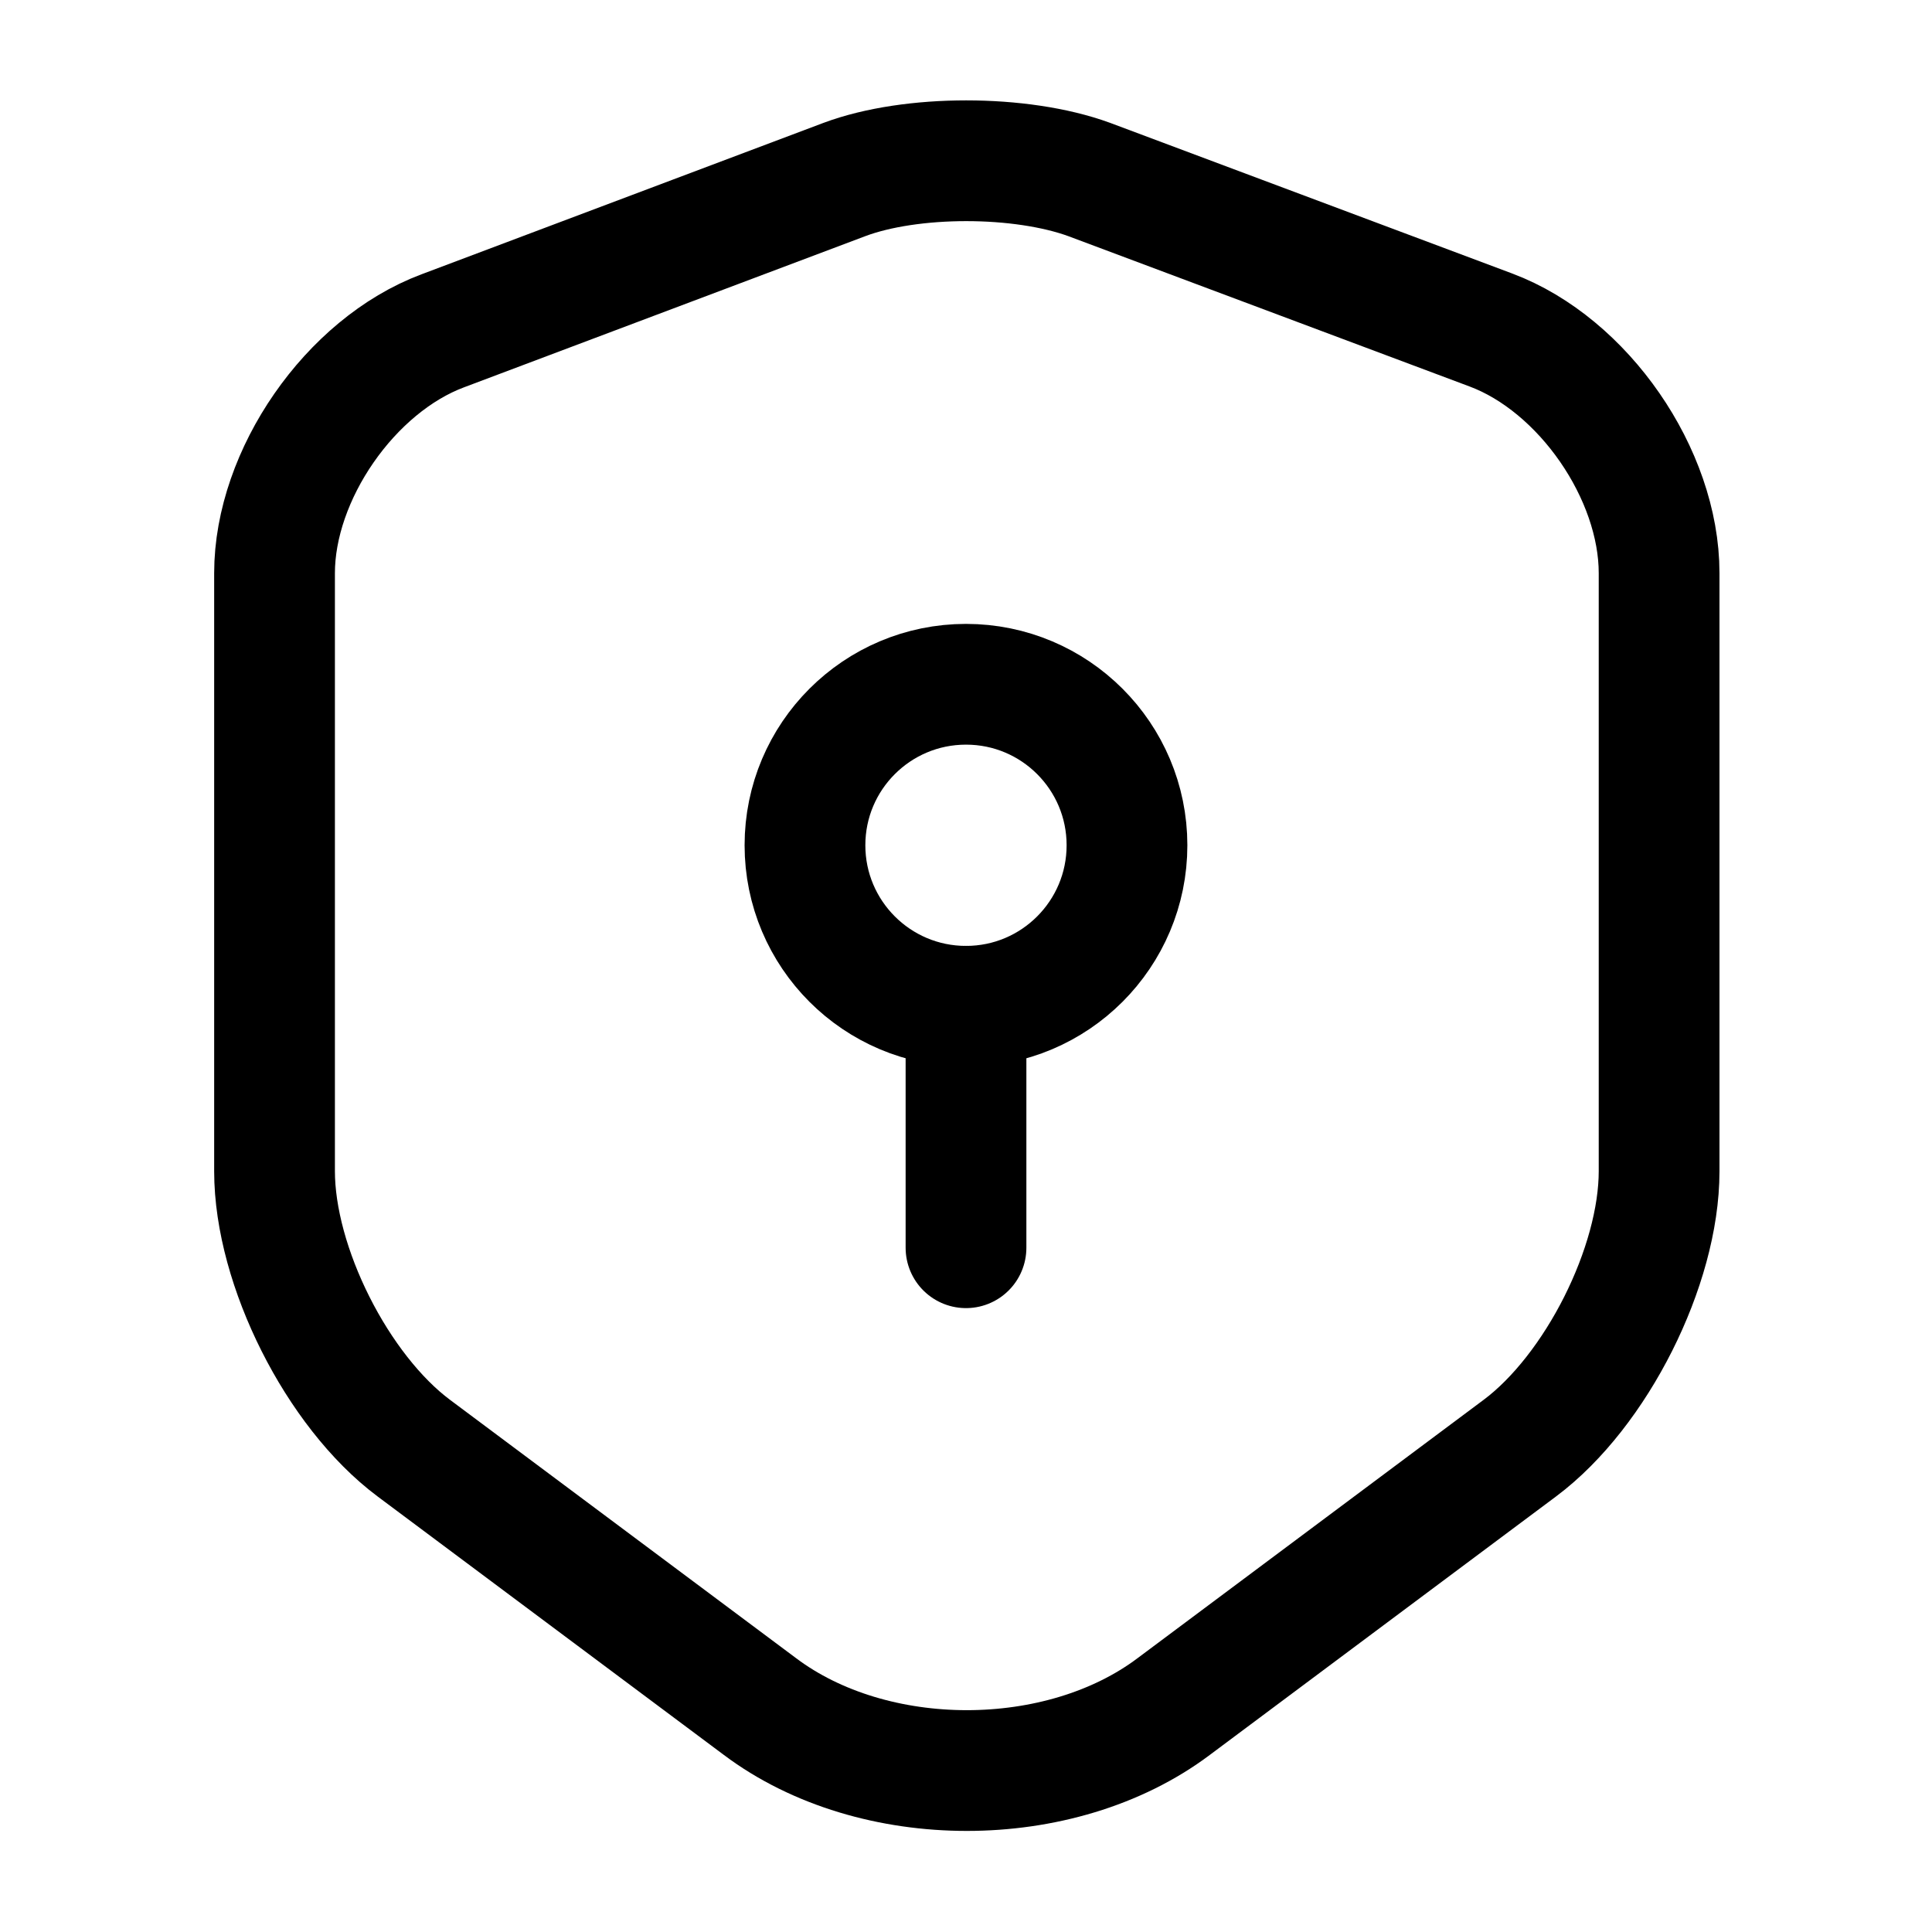
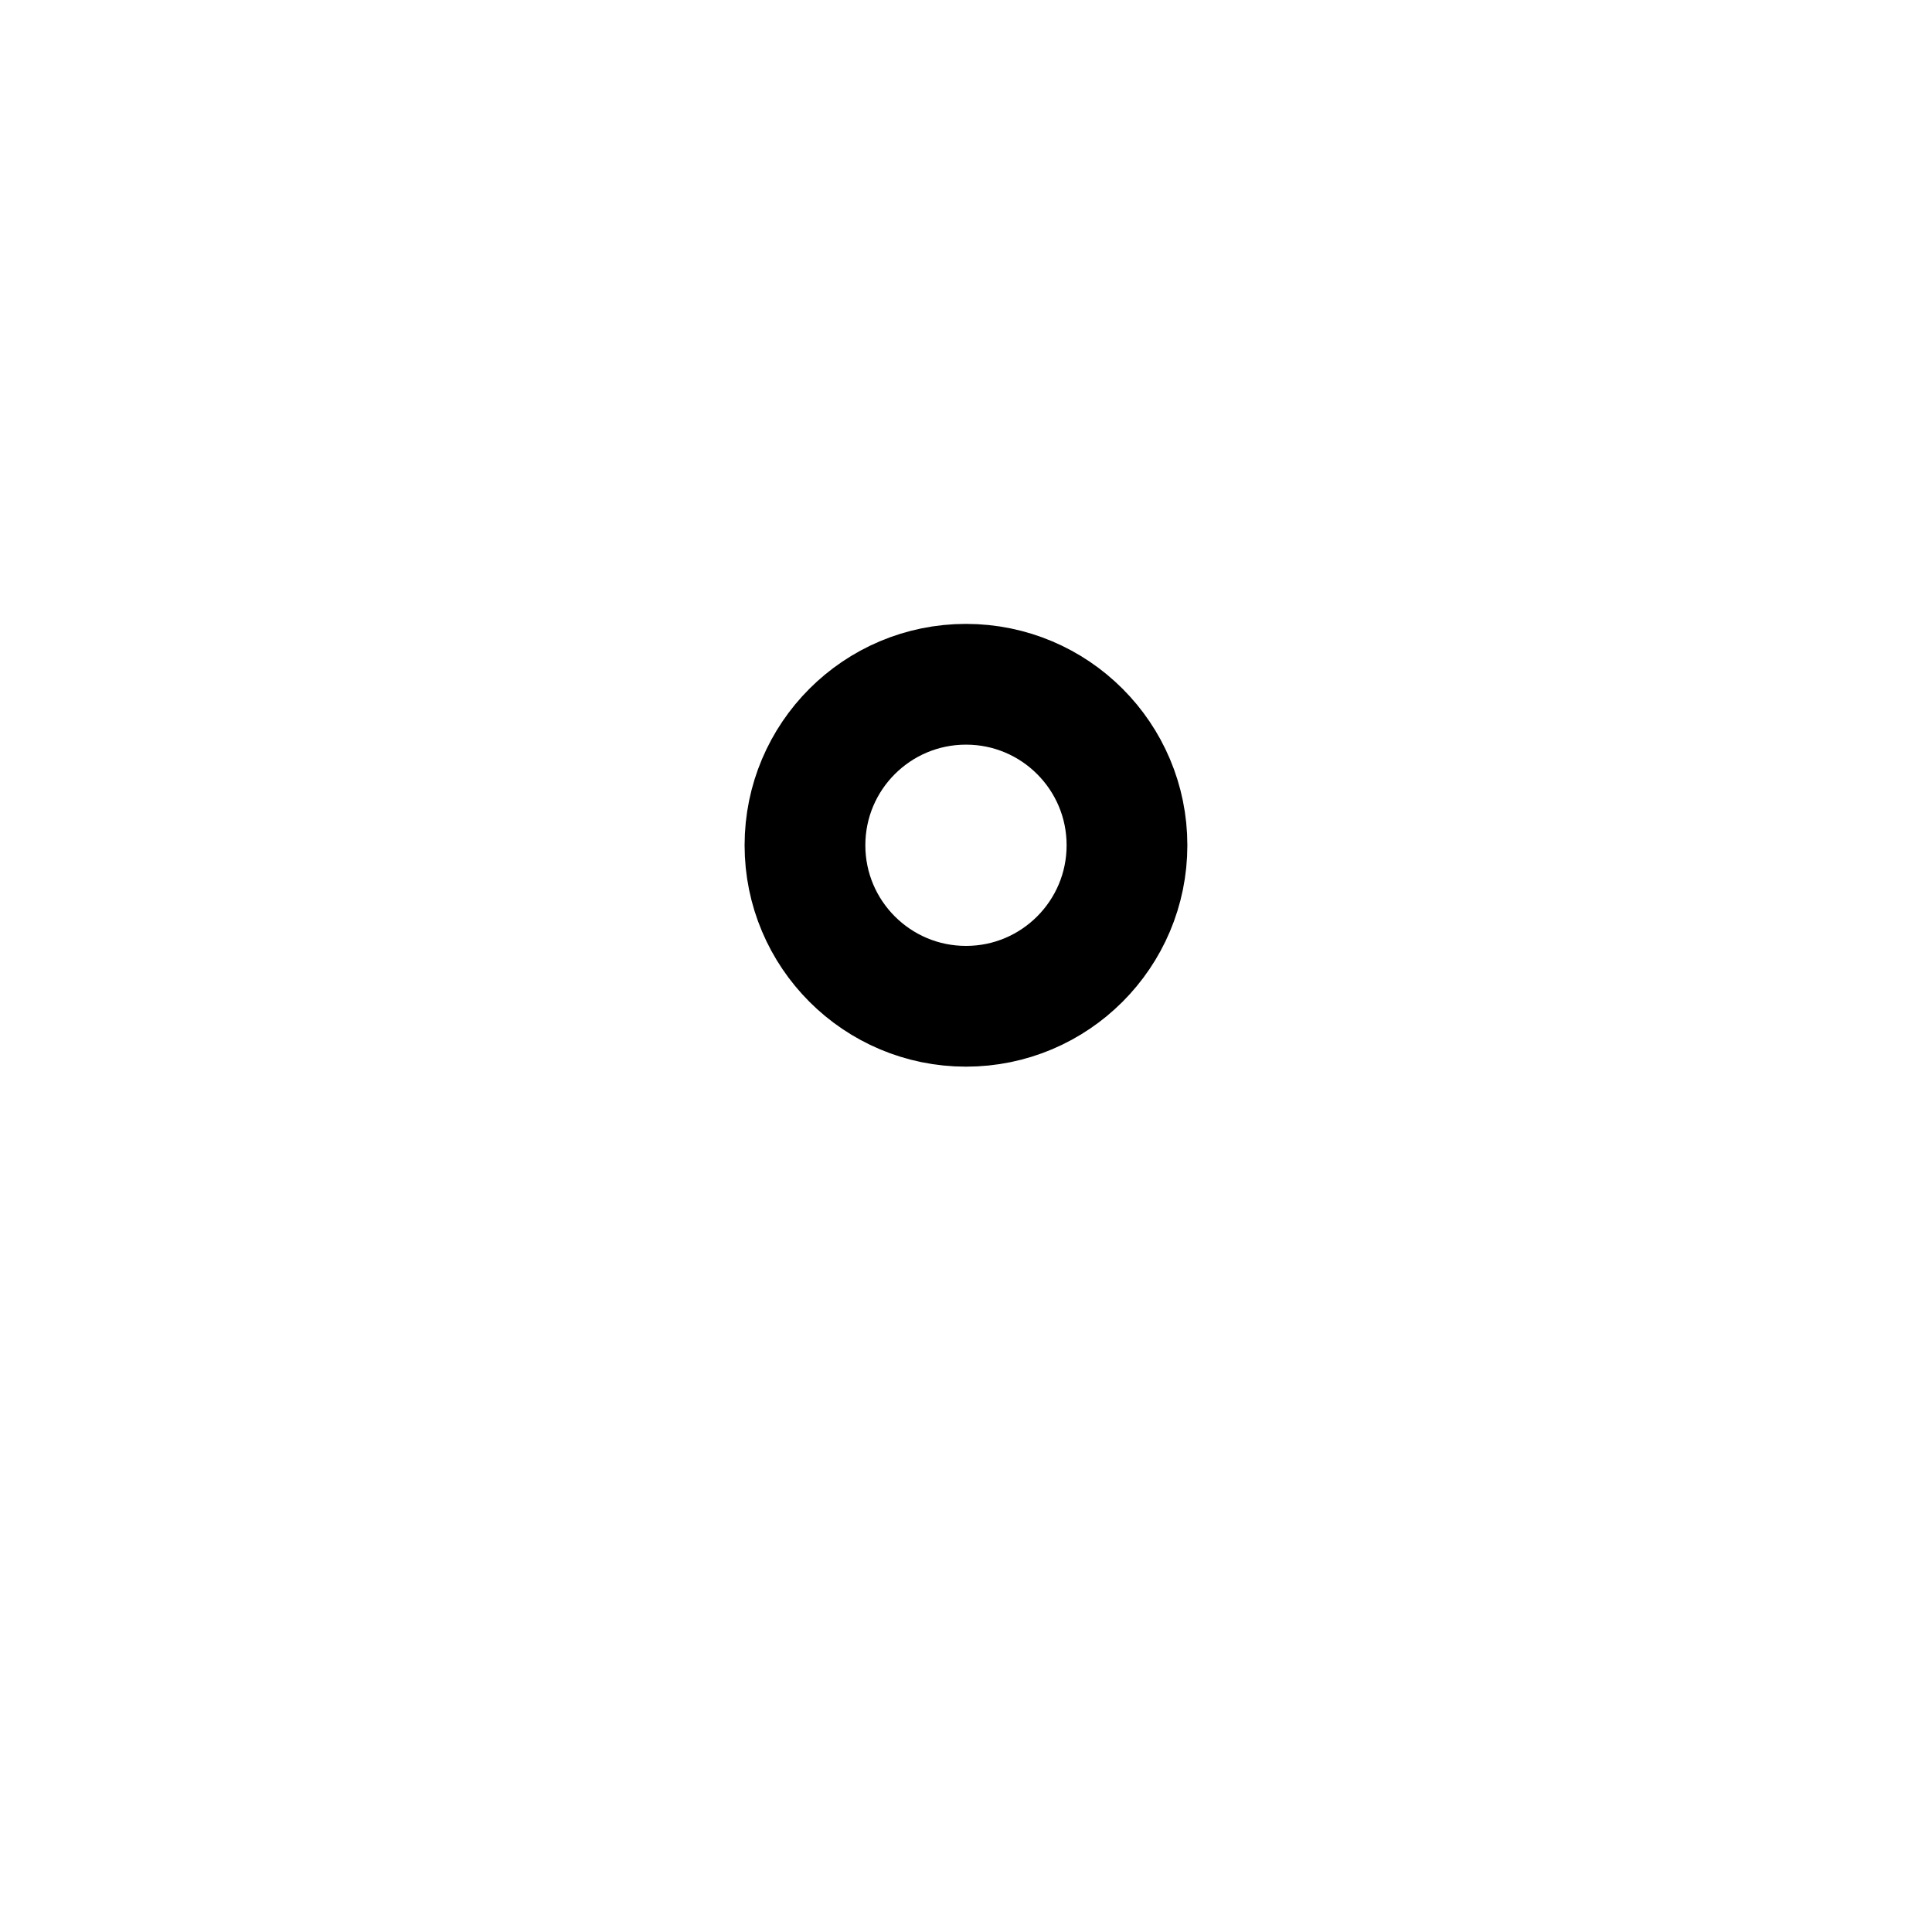
<svg xmlns="http://www.w3.org/2000/svg" width="40" height="40" viewBox="0 0 40 40" fill="none">
-   <path d="M17.484 3.716L9.167 6.849C7.25 7.566 5.684 9.832 5.684 11.866V24.249C5.684 26.216 6.984 28.799 8.567 29.982L15.734 35.332C18.084 37.099 21.95 37.099 24.3 35.332L31.467 29.982C33.05 28.799 34.35 26.216 34.35 24.249V11.866C34.35 9.816 32.784 7.549 30.867 6.832L22.55 3.716C21.134 3.199 18.867 3.199 17.484 3.716Z" stroke="black" stroke-width="2.5" stroke-linecap="round" stroke-linejoin="round" />
-   <path d="M20 20.834C21.841 20.834 23.333 19.341 23.333 17.5C23.333 15.659 21.841 14.167 20 14.167C18.159 14.167 16.666 15.659 16.666 17.5C16.666 19.341 18.159 20.834 20 20.834Z" stroke="black" stroke-width="2.5" stroke-miterlimit="10" stroke-linecap="round" stroke-linejoin="round" />
-   <path d="M20 20.833V25.833" stroke="black" stroke-width="2.5" stroke-miterlimit="10" stroke-linecap="round" stroke-linejoin="round" />
+   <path d="M20 20.834C21.841 20.834 23.333 19.341 23.333 17.5C23.333 15.659 21.841 14.167 20 14.167C18.159 14.167 16.666 15.659 16.666 17.5C16.666 19.341 18.159 20.834 20 20.834" stroke="black" stroke-width="2.5" stroke-miterlimit="10" stroke-linecap="round" stroke-linejoin="round" />
</svg>